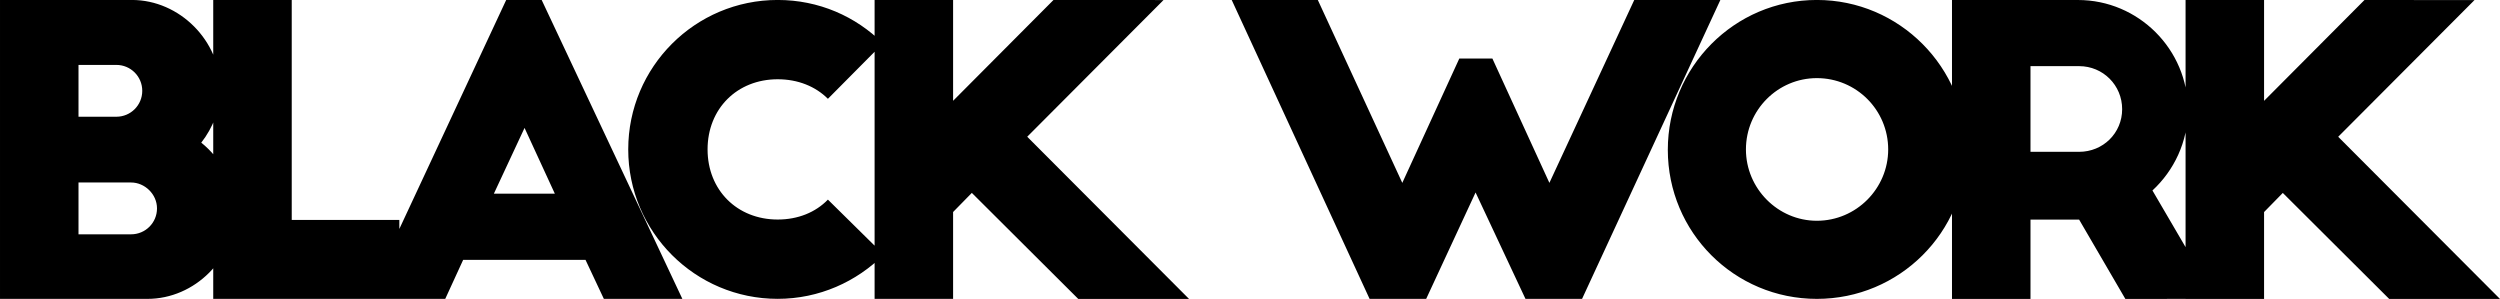
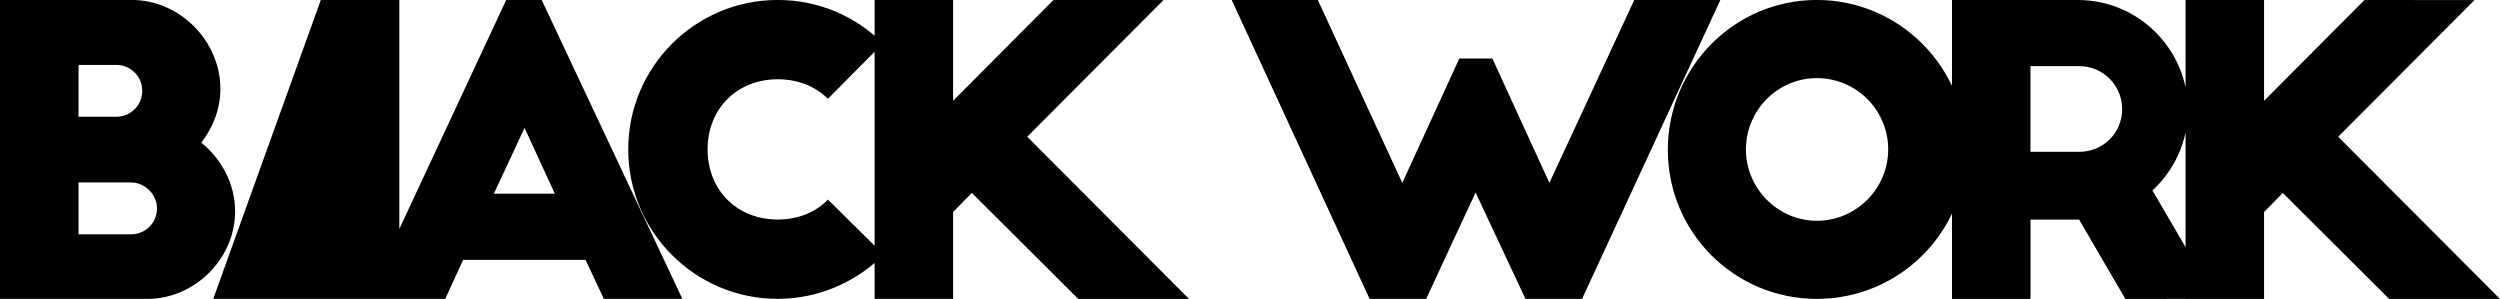
<svg xmlns="http://www.w3.org/2000/svg" xmlns:ns1="http://www.inkscape.org/namespaces/inkscape" xmlns:ns2="http://sodipodi.sourceforge.net/DTD/sodipodi-0.dtd" width="65.127mm" height="7.787mm" viewBox="0 0 65.127 7.787" version="1.1" id="svg1" ns1:version="1.4 (86a8ad7, 2024-10-11)" ns2:docname="inomeadologotipo jibu.svg" xml:space="preserve">
  <ns2:namedview id="namedview1" pagecolor="#ffffff" bordercolor="#666666" borderopacity="1.0" ns1:showpageshadow="2" ns1:pageopacity="0.0" ns1:pagecheckerboard="0" ns1:deskcolor="#d1d1d1" ns1:document-units="mm" ns1:zoom="1.5133299" ns1:cx="628.41552" ns1:cy="787.66698" ns1:window-width="2560" ns1:window-height="1009" ns1:window-x="-8" ns1:window-y="-8" ns1:window-maximized="1" ns1:current-layer="layer1" ns1:export-bgcolor="#ffffffff">
    <ns1:page x="0" y="0" width="65.127" height="7.787" id="page2" margin="0" bleed="0" />
  </ns2:namedview>
  <defs id="defs1" />
  <g ns1:label="Camada 1" ns1:groupmode="layer" id="layer1" transform="translate(-119.327,-161.396)">
-     <path d="m 121.372,167.5 v -1.35 h 1.37 c 0.353,0 0.675,0.301 0.675,0.675 0,0.374 -0.301,0.675 -0.675,0.675 z m 0,-3.063 v -1.35 h 0.986 c 0.374,0 0.675,0.301 0.675,0.675 0,0.374 -0.301,0.675 -0.675,0.675 z m 1.796,4.745 c 1.235,0 2.284,-1.049 2.284,-2.284 0,-0.706 -0.353,-1.36 -0.882,-1.786 0.301,-0.384 0.498,-0.872 0.498,-1.402 0,-1.246 -1.059,-2.315 -2.305,-2.315 h -3.436 v 7.787 z m 1.714,0 h 4.848 v -2.056 h -2.803 v -5.731 h -2.045 z m 6.044,0 0.467,-1.017 h 3.187 l 0.478,1.017 h 2.045 l -3.665,-7.787 h -0.924 l -3.634,7.787 z m 2.066,-4.454 0.789,1.713 h -1.588 z m 9.335,-2.201 c -0.706,-0.706 -1.671,-1.132 -2.741,-1.132 -2.149,0 -3.893,1.744 -3.893,3.893 0,2.149 1.744,3.893 3.893,3.893 1.08,0 2.056,-0.446 2.762,-1.152 l -1.453,-1.433 c -0.322,0.332 -0.779,0.519 -1.308,0.519 -1.059,0 -1.827,-0.768 -1.827,-1.827 0,-1.059 0.768,-1.827 1.827,-1.827 0.529,0 0.986,0.187 1.308,0.509 z m 4.445,-1.132 -2.616,2.627 v -2.627 h -2.045 v 7.787 h 2.045 v -2.263 l 0.488,-0.498 2.772,2.762 h 2.886 l -4.215,-4.225 3.551,-3.561 z m 12.295,7.787 h 1.474 l 3.603,-7.787 h -2.243 l -2.211,4.765 -1.485,-3.239 h -0.862 l -1.485,3.239 -2.201,-4.765 h -2.243 l 3.592,7.787 h 1.474 l 1.287,-2.772 z m 3.708,-3.883 c 0,2.149 1.734,3.883 3.883,3.883 2.149,0 3.893,-1.734 3.893,-3.883 0,-2.149 -1.744,-3.904 -3.893,-3.904 -2.149,0 -3.883,1.755 -3.883,3.904 z m 5.741,-0.01 c 0,1.017 -0.831,1.858 -1.858,1.858 -1.017,0 -1.848,-0.841 -1.848,-1.858 0,-1.028 0.831,-1.858 1.848,-1.858 1.028,0 1.858,0.831 1.858,1.858 z m 8.535,3.893 -1.651,-2.824 c 0.561,-0.519 0.924,-1.267 0.924,-2.097 0,-1.578 -1.287,-2.865 -2.865,-2.865 h -3.281 v 7.787 h 2.045 v -2.066 h 1.267 l 1.204,2.066 z m -4.828,-6.063 h 1.267 c 0.623,0 1.121,0.498 1.121,1.121 0,0.623 -0.498,1.111 -1.121,1.111 h -1.267 z m 8.701,-1.723 -2.616,2.627 v -2.627 h -2.045 v 7.787 h 2.045 v -2.263 l 0.488,-0.498 2.772,2.762 h 2.886 l -4.215,-4.225 3.551,-3.561 z" id="text1-3-1" style="font-size:10.382px;line-height:4.2;font-family:'Big John';-inkscape-font-specification:'Big John, Normal';text-align:center;letter-spacing:-1.795px;text-anchor:middle;stroke-width:0.083" aria-label="black work " />
+     <path d="m 121.372,167.5 v -1.35 h 1.37 c 0.353,0 0.675,0.301 0.675,0.675 0,0.374 -0.301,0.675 -0.675,0.675 z m 0,-3.063 v -1.35 h 0.986 c 0.374,0 0.675,0.301 0.675,0.675 0,0.374 -0.301,0.675 -0.675,0.675 z m 1.796,4.745 c 1.235,0 2.284,-1.049 2.284,-2.284 0,-0.706 -0.353,-1.36 -0.882,-1.786 0.301,-0.384 0.498,-0.872 0.498,-1.402 0,-1.246 -1.059,-2.315 -2.305,-2.315 h -3.436 v 7.787 z m 1.714,0 h 4.848 v -2.056 v -5.731 h -2.045 z m 6.044,0 0.467,-1.017 h 3.187 l 0.478,1.017 h 2.045 l -3.665,-7.787 h -0.924 l -3.634,7.787 z m 2.066,-4.454 0.789,1.713 h -1.588 z m 9.335,-2.201 c -0.706,-0.706 -1.671,-1.132 -2.741,-1.132 -2.149,0 -3.893,1.744 -3.893,3.893 0,2.149 1.744,3.893 3.893,3.893 1.08,0 2.056,-0.446 2.762,-1.152 l -1.453,-1.433 c -0.322,0.332 -0.779,0.519 -1.308,0.519 -1.059,0 -1.827,-0.768 -1.827,-1.827 0,-1.059 0.768,-1.827 1.827,-1.827 0.529,0 0.986,0.187 1.308,0.509 z m 4.445,-1.132 -2.616,2.627 v -2.627 h -2.045 v 7.787 h 2.045 v -2.263 l 0.488,-0.498 2.772,2.762 h 2.886 l -4.215,-4.225 3.551,-3.561 z m 12.295,7.787 h 1.474 l 3.603,-7.787 h -2.243 l -2.211,4.765 -1.485,-3.239 h -0.862 l -1.485,3.239 -2.201,-4.765 h -2.243 l 3.592,7.787 h 1.474 l 1.287,-2.772 z m 3.708,-3.883 c 0,2.149 1.734,3.883 3.883,3.883 2.149,0 3.893,-1.734 3.893,-3.883 0,-2.149 -1.744,-3.904 -3.893,-3.904 -2.149,0 -3.883,1.755 -3.883,3.904 z m 5.741,-0.01 c 0,1.017 -0.831,1.858 -1.858,1.858 -1.017,0 -1.848,-0.841 -1.848,-1.858 0,-1.028 0.831,-1.858 1.848,-1.858 1.028,0 1.858,0.831 1.858,1.858 z m 8.535,3.893 -1.651,-2.824 c 0.561,-0.519 0.924,-1.267 0.924,-2.097 0,-1.578 -1.287,-2.865 -2.865,-2.865 h -3.281 v 7.787 h 2.045 v -2.066 h 1.267 l 1.204,2.066 z m -4.828,-6.063 h 1.267 c 0.623,0 1.121,0.498 1.121,1.121 0,0.623 -0.498,1.111 -1.121,1.111 h -1.267 z m 8.701,-1.723 -2.616,2.627 v -2.627 h -2.045 v 7.787 h 2.045 v -2.263 l 0.488,-0.498 2.772,2.762 h 2.886 l -4.215,-4.225 3.551,-3.561 z" id="text1-3-1" style="font-size:10.382px;line-height:4.2;font-family:'Big John';-inkscape-font-specification:'Big John, Normal';text-align:center;letter-spacing:-1.795px;text-anchor:middle;stroke-width:0.083" aria-label="black work " />
  </g>
</svg>